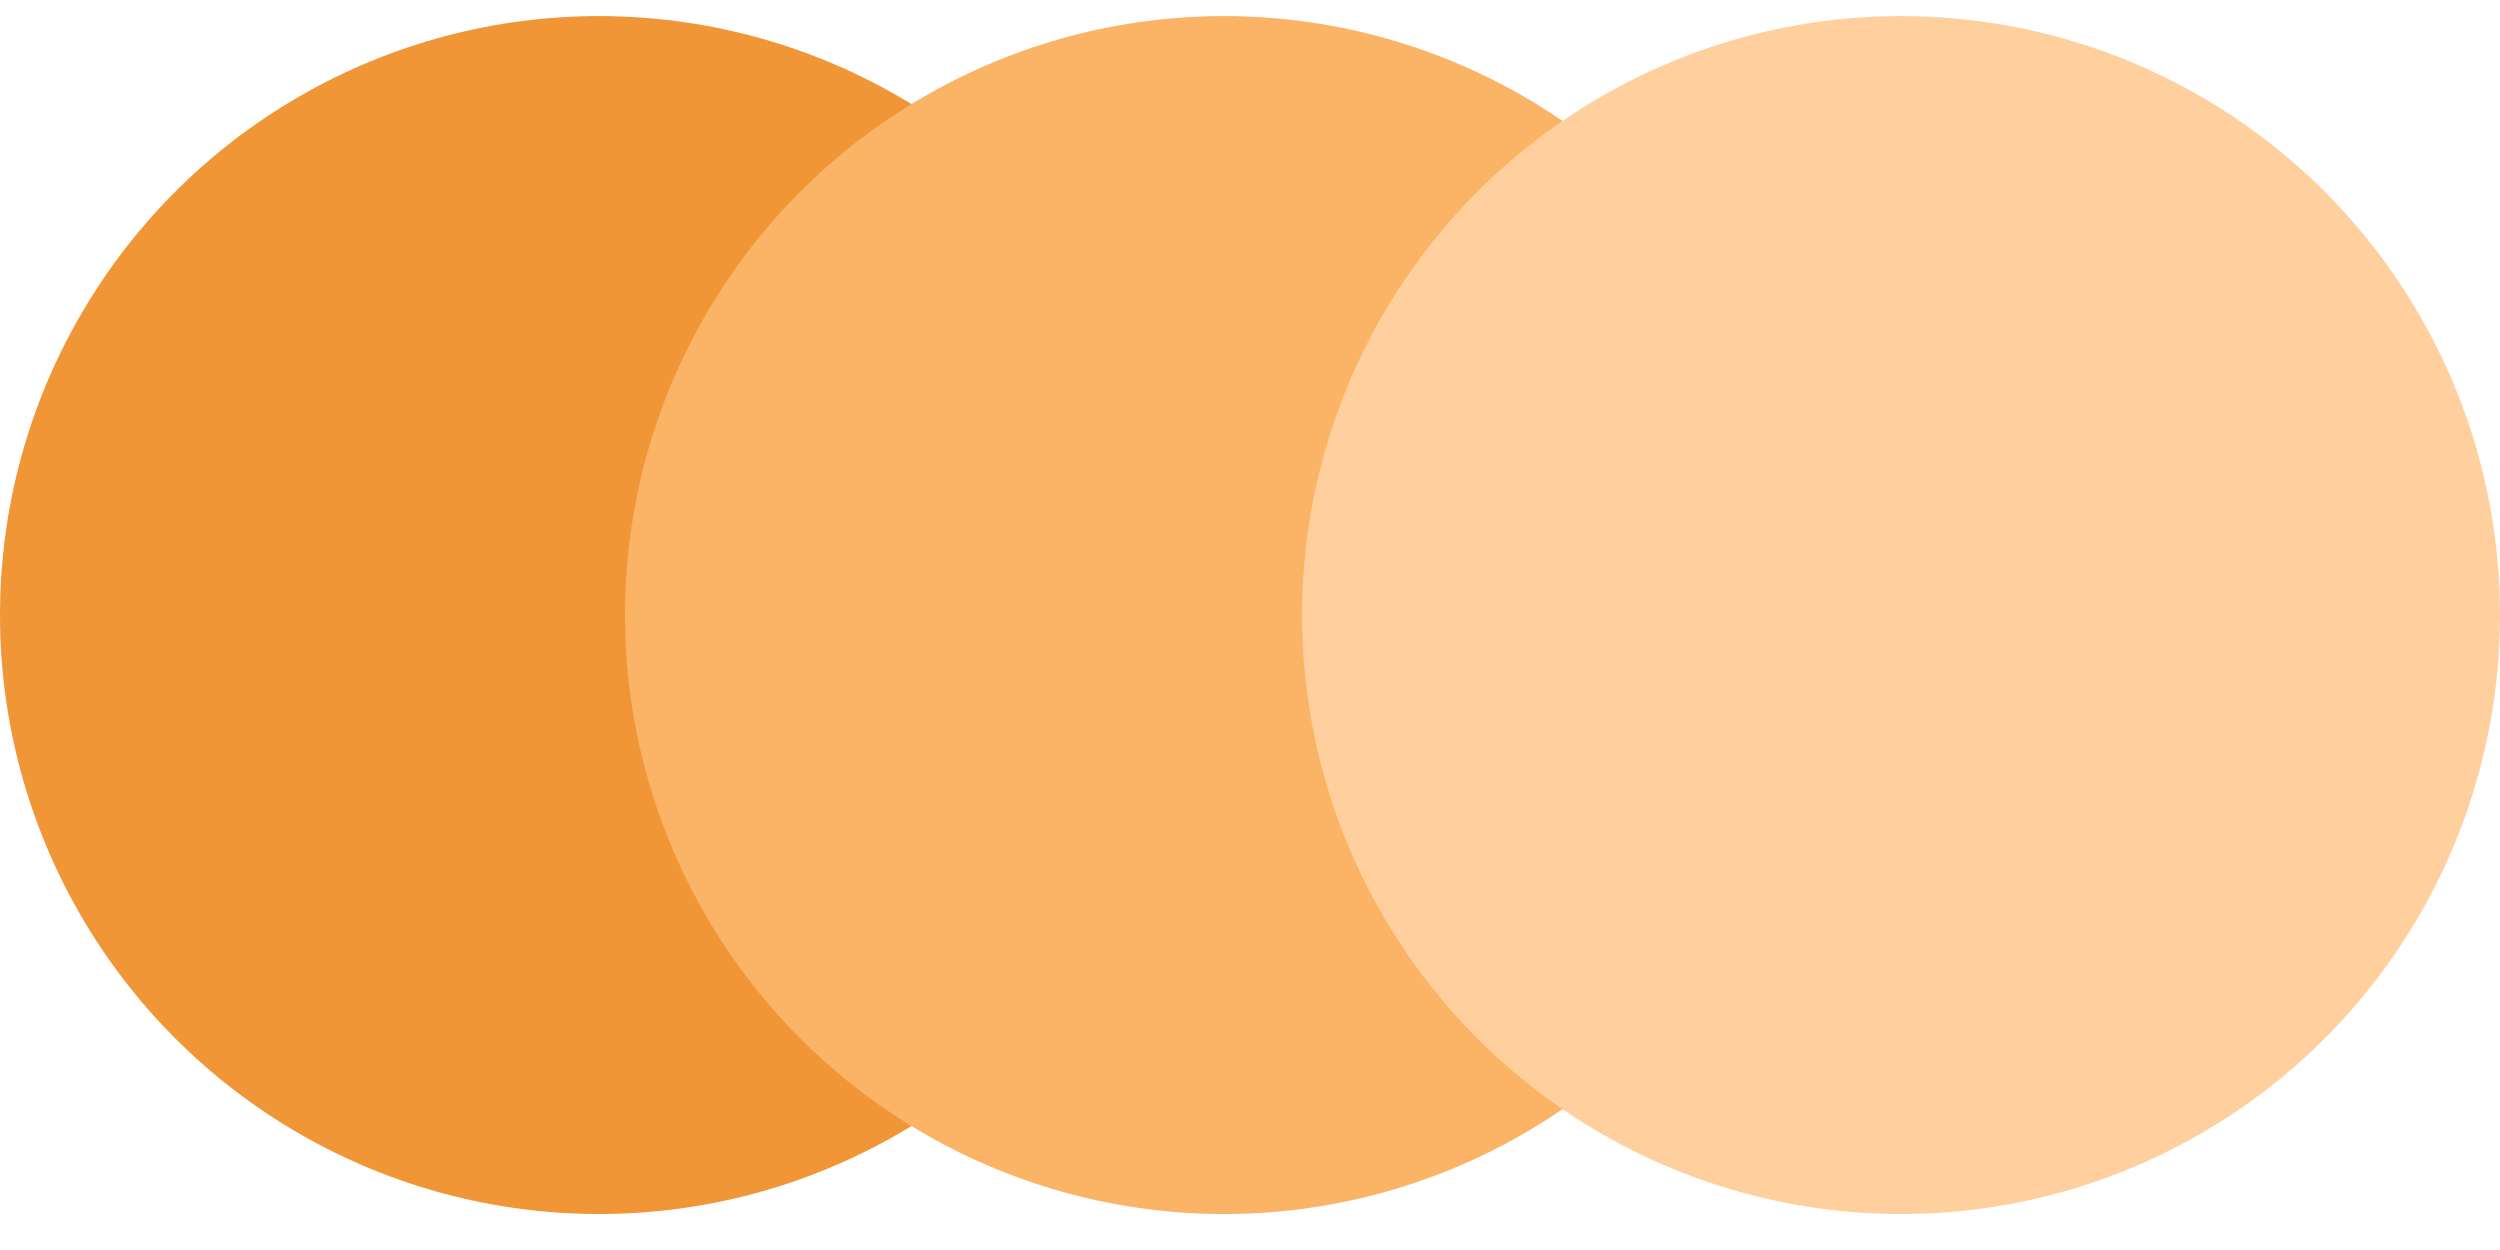
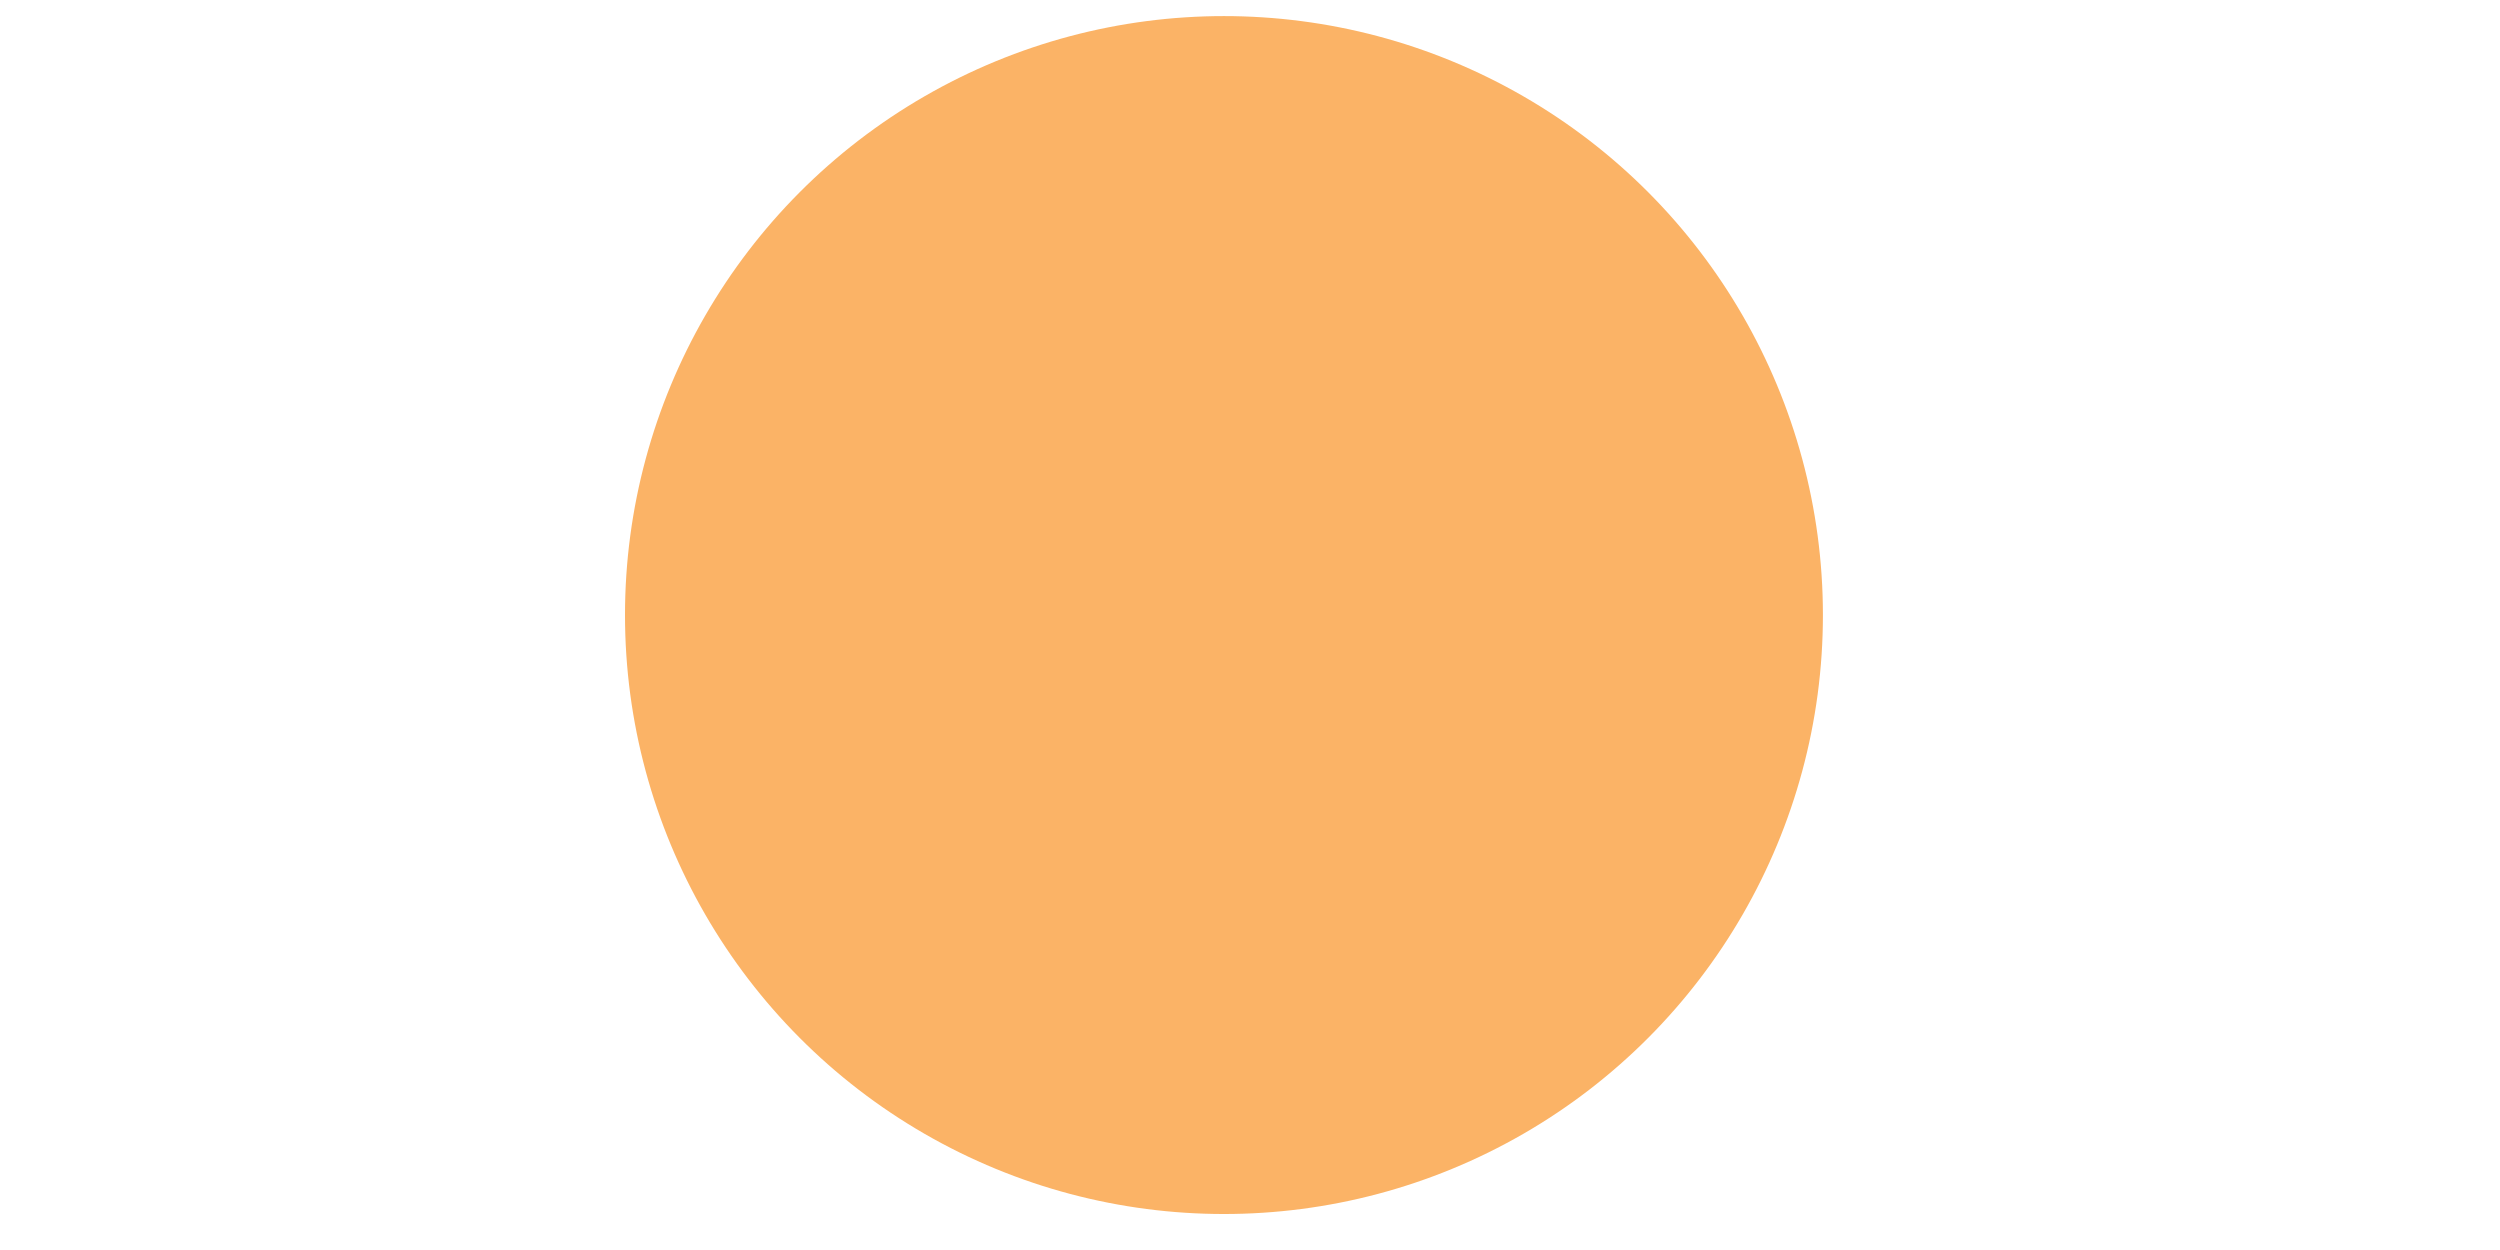
<svg xmlns="http://www.w3.org/2000/svg" width="48" height="24" viewBox="0 0 48 24" fill="none">
-   <ellipse cx="11.5" cy="11.809" rx="11.5" ry="11.5" fill="#F09637" />
  <ellipse cx="23.5" cy="11.809" rx="11.5" ry="11.5" fill="#FBB366" />
-   <ellipse cx="36.5" cy="11.809" rx="11.5" ry="11.5" fill="#FFD09E" />
</svg>